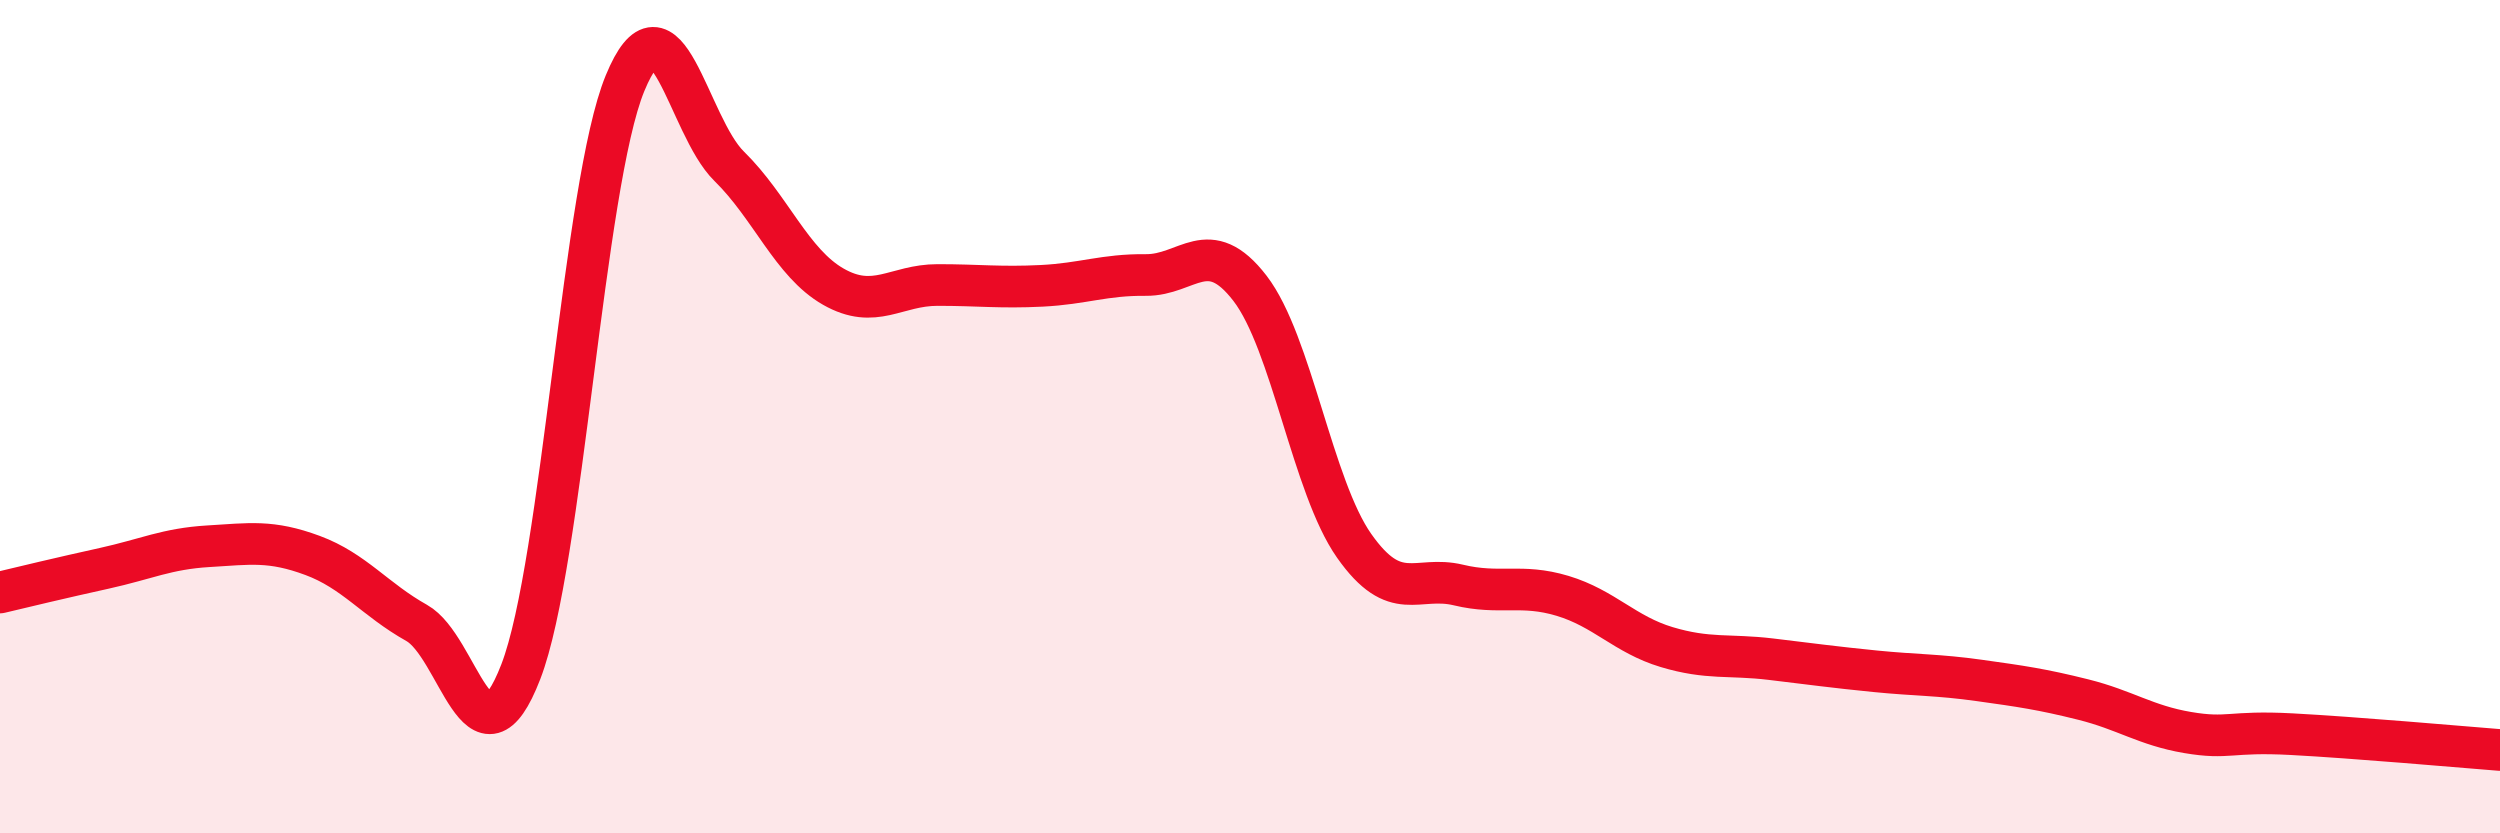
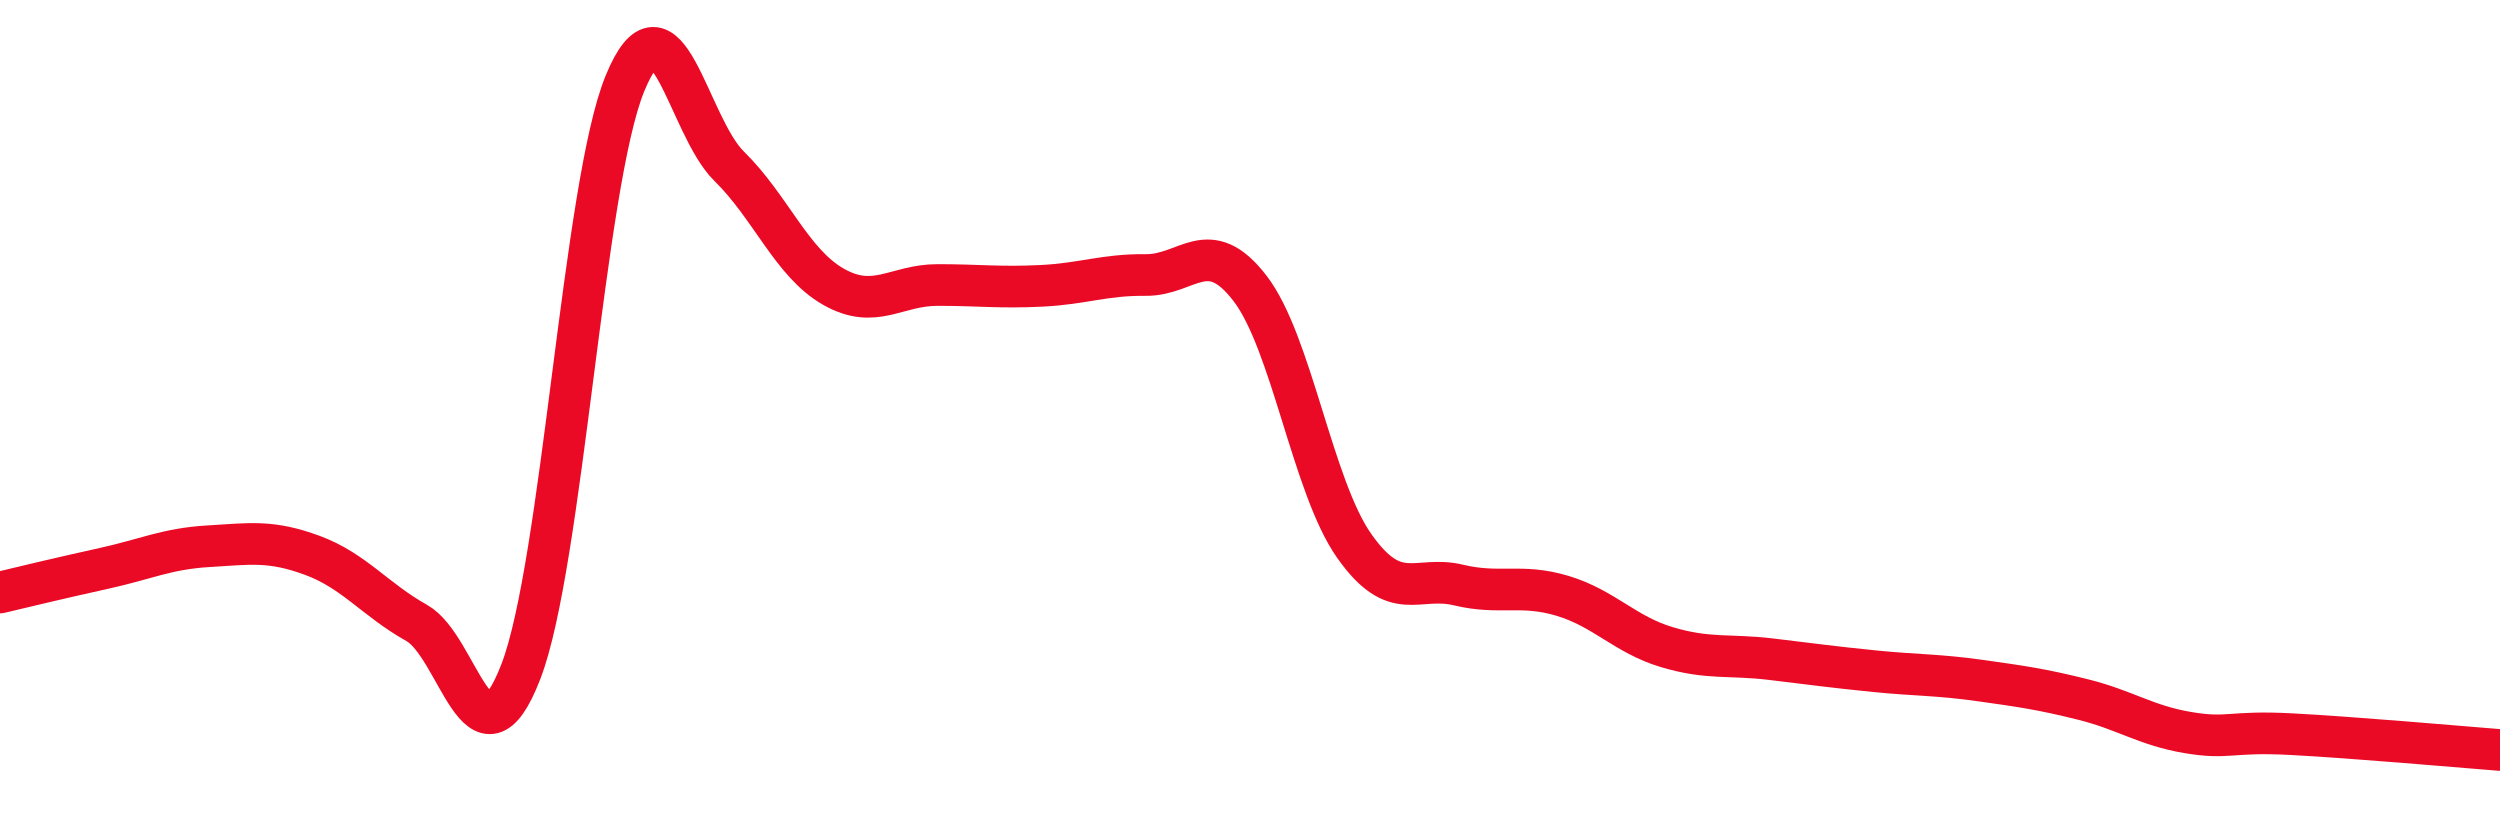
<svg xmlns="http://www.w3.org/2000/svg" width="60" height="20" viewBox="0 0 60 20">
-   <path d="M 0,14.22 C 0.5,14.1 1.5,13.86 2.5,13.64 C 3.5,13.42 4,13.17 5,13.11 C 6,13.05 6.5,12.96 7.5,13.33 C 8.5,13.7 9,14.39 10,14.95 C 11,15.51 11.5,18.71 12.5,16.12 C 13.5,13.53 14,4.43 15,2 C 16,-0.43 16.5,3.01 17.5,3.99 C 18.5,4.97 19,6.31 20,6.88 C 21,7.45 21.5,6.84 22.5,6.84 C 23.5,6.84 24,6.91 25,6.86 C 26,6.81 26.5,6.59 27.5,6.6 C 28.5,6.61 29,5.62 30,6.92 C 31,8.22 31.5,11.68 32.5,13.1 C 33.5,14.52 34,13.8 35,14.04 C 36,14.28 36.5,14 37.5,14.3 C 38.5,14.6 39,15.23 40,15.53 C 41,15.83 41.5,15.7 42.5,15.82 C 43.5,15.94 44,16.01 45,16.11 C 46,16.21 46.5,16.19 47.5,16.33 C 48.5,16.47 49,16.54 50,16.79 C 51,17.04 51.5,17.41 52.5,17.58 C 53.5,17.75 53.5,17.54 55,17.62 C 56.5,17.7 59,17.92 60,18L60 20L0 20Z" fill="#EB0A25" opacity="0.1" stroke-linecap="round" stroke-linejoin="round" />
  <path d="M 0,14.22 C 0.5,14.1 1.5,13.86 2.5,13.64 C 3.5,13.42 4,13.17 5,13.11 C 6,13.05 6.5,12.96 7.5,13.33 C 8.5,13.7 9,14.39 10,14.95 C 11,15.51 11.5,18.71 12.5,16.12 C 13.5,13.53 14,4.43 15,2 C 16,-0.43 16.5,3.01 17.5,3.99 C 18.5,4.97 19,6.31 20,6.88 C 21,7.45 21.5,6.84 22.5,6.84 C 23.5,6.84 24,6.91 25,6.86 C 26,6.81 26.5,6.59 27.5,6.6 C 28.5,6.61 29,5.62 30,6.92 C 31,8.22 31.5,11.68 32.5,13.1 C 33.5,14.52 34,13.8 35,14.04 C 36,14.28 36.5,14 37.5,14.3 C 38.5,14.6 39,15.23 40,15.53 C 41,15.83 41.5,15.7 42.5,15.82 C 43.5,15.94 44,16.01 45,16.11 C 46,16.21 46.5,16.19 47.5,16.33 C 48.5,16.47 49,16.54 50,16.79 C 51,17.04 51.5,17.41 52.5,17.58 C 53.5,17.75 53.5,17.54 55,17.62 C 56.5,17.7 59,17.92 60,18" stroke="#EB0A25" stroke-width="1" fill="none" stroke-linecap="round" stroke-linejoin="round" />
</svg>